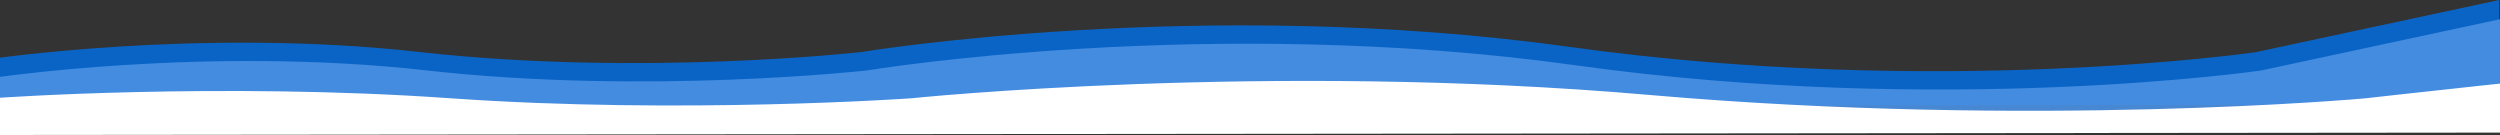
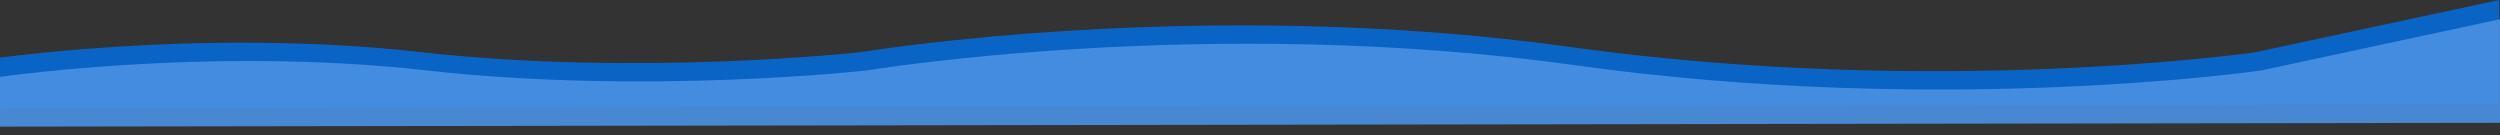
<svg xmlns="http://www.w3.org/2000/svg" width="3000px" height="162px" viewBox="0 0 3000 162" version="1.1">
  <rect x="0" y="0" width="3000" height="162" fill="#333333" stroke="none" />
  <title>wave</title>
  <desc>Created with Sketch.</desc>
  <g id="Page-1" stroke="none" stroke-width="1" fill="none" fill-rule="evenodd">
    <g id="emro-new3-copy" transform="translate(0, -489)">
      <g id="top" transform="translate(-20, -5)">
        <g id="hero-v4">
          <g id="text-left" transform="translate(0, 161)">
            <g id="wave" transform="translate(0, 333)">
              <path d="M0,71.917 C0,71.917 257.827,32.554 523.422,62.417 C789.018,92.28 1053.466,62.485 1053.466,62.485 C1053.466,62.485 1461.624,-5.256 1903.841,56.331 C2346.058,117.919 2726.801,62.646 2726.801,62.646 L3019,0 L3019,125.359 L3.264,130 L0,71.917 Z" id="Path-2-Copy-2" fill="#0071EC" opacity="0.796" />
              <path d="M8,93.917 C8,93.917 265.656,54.554 531.076,84.417 C796.495,114.28 1060.768,84.485 1060.768,84.485 C1060.768,84.485 1468.656,16.744 1910.58,78.331 C2352.504,139.919 2732.994,84.646 2732.994,84.646 L3025,22 L3025,147.359 L11.262,152 L8,93.917 Z" id="Path-2-Copy-3" fill="#4A90E2" opacity="0.902" />
-               <path d="M15,117.611 C15,117.611 283.758,98.457 560.615,117.93 C837.471,137.403 1113.131,117.974 1113.131,117.974 C1113.131,117.974 1538.594,73.801 1999.56,113.962 C2460.527,154.122 2857.412,118.079 2857.412,118.079 C2857.412,118.079 3129.615,87.602 3158.283,87 L3162,158.973 L18.402,162 L15,117.611 Z" id="Path-2" fill="#FFFFFF" />
            </g>
          </g>
        </g>
      </g>
    </g>
  </g>
</svg>